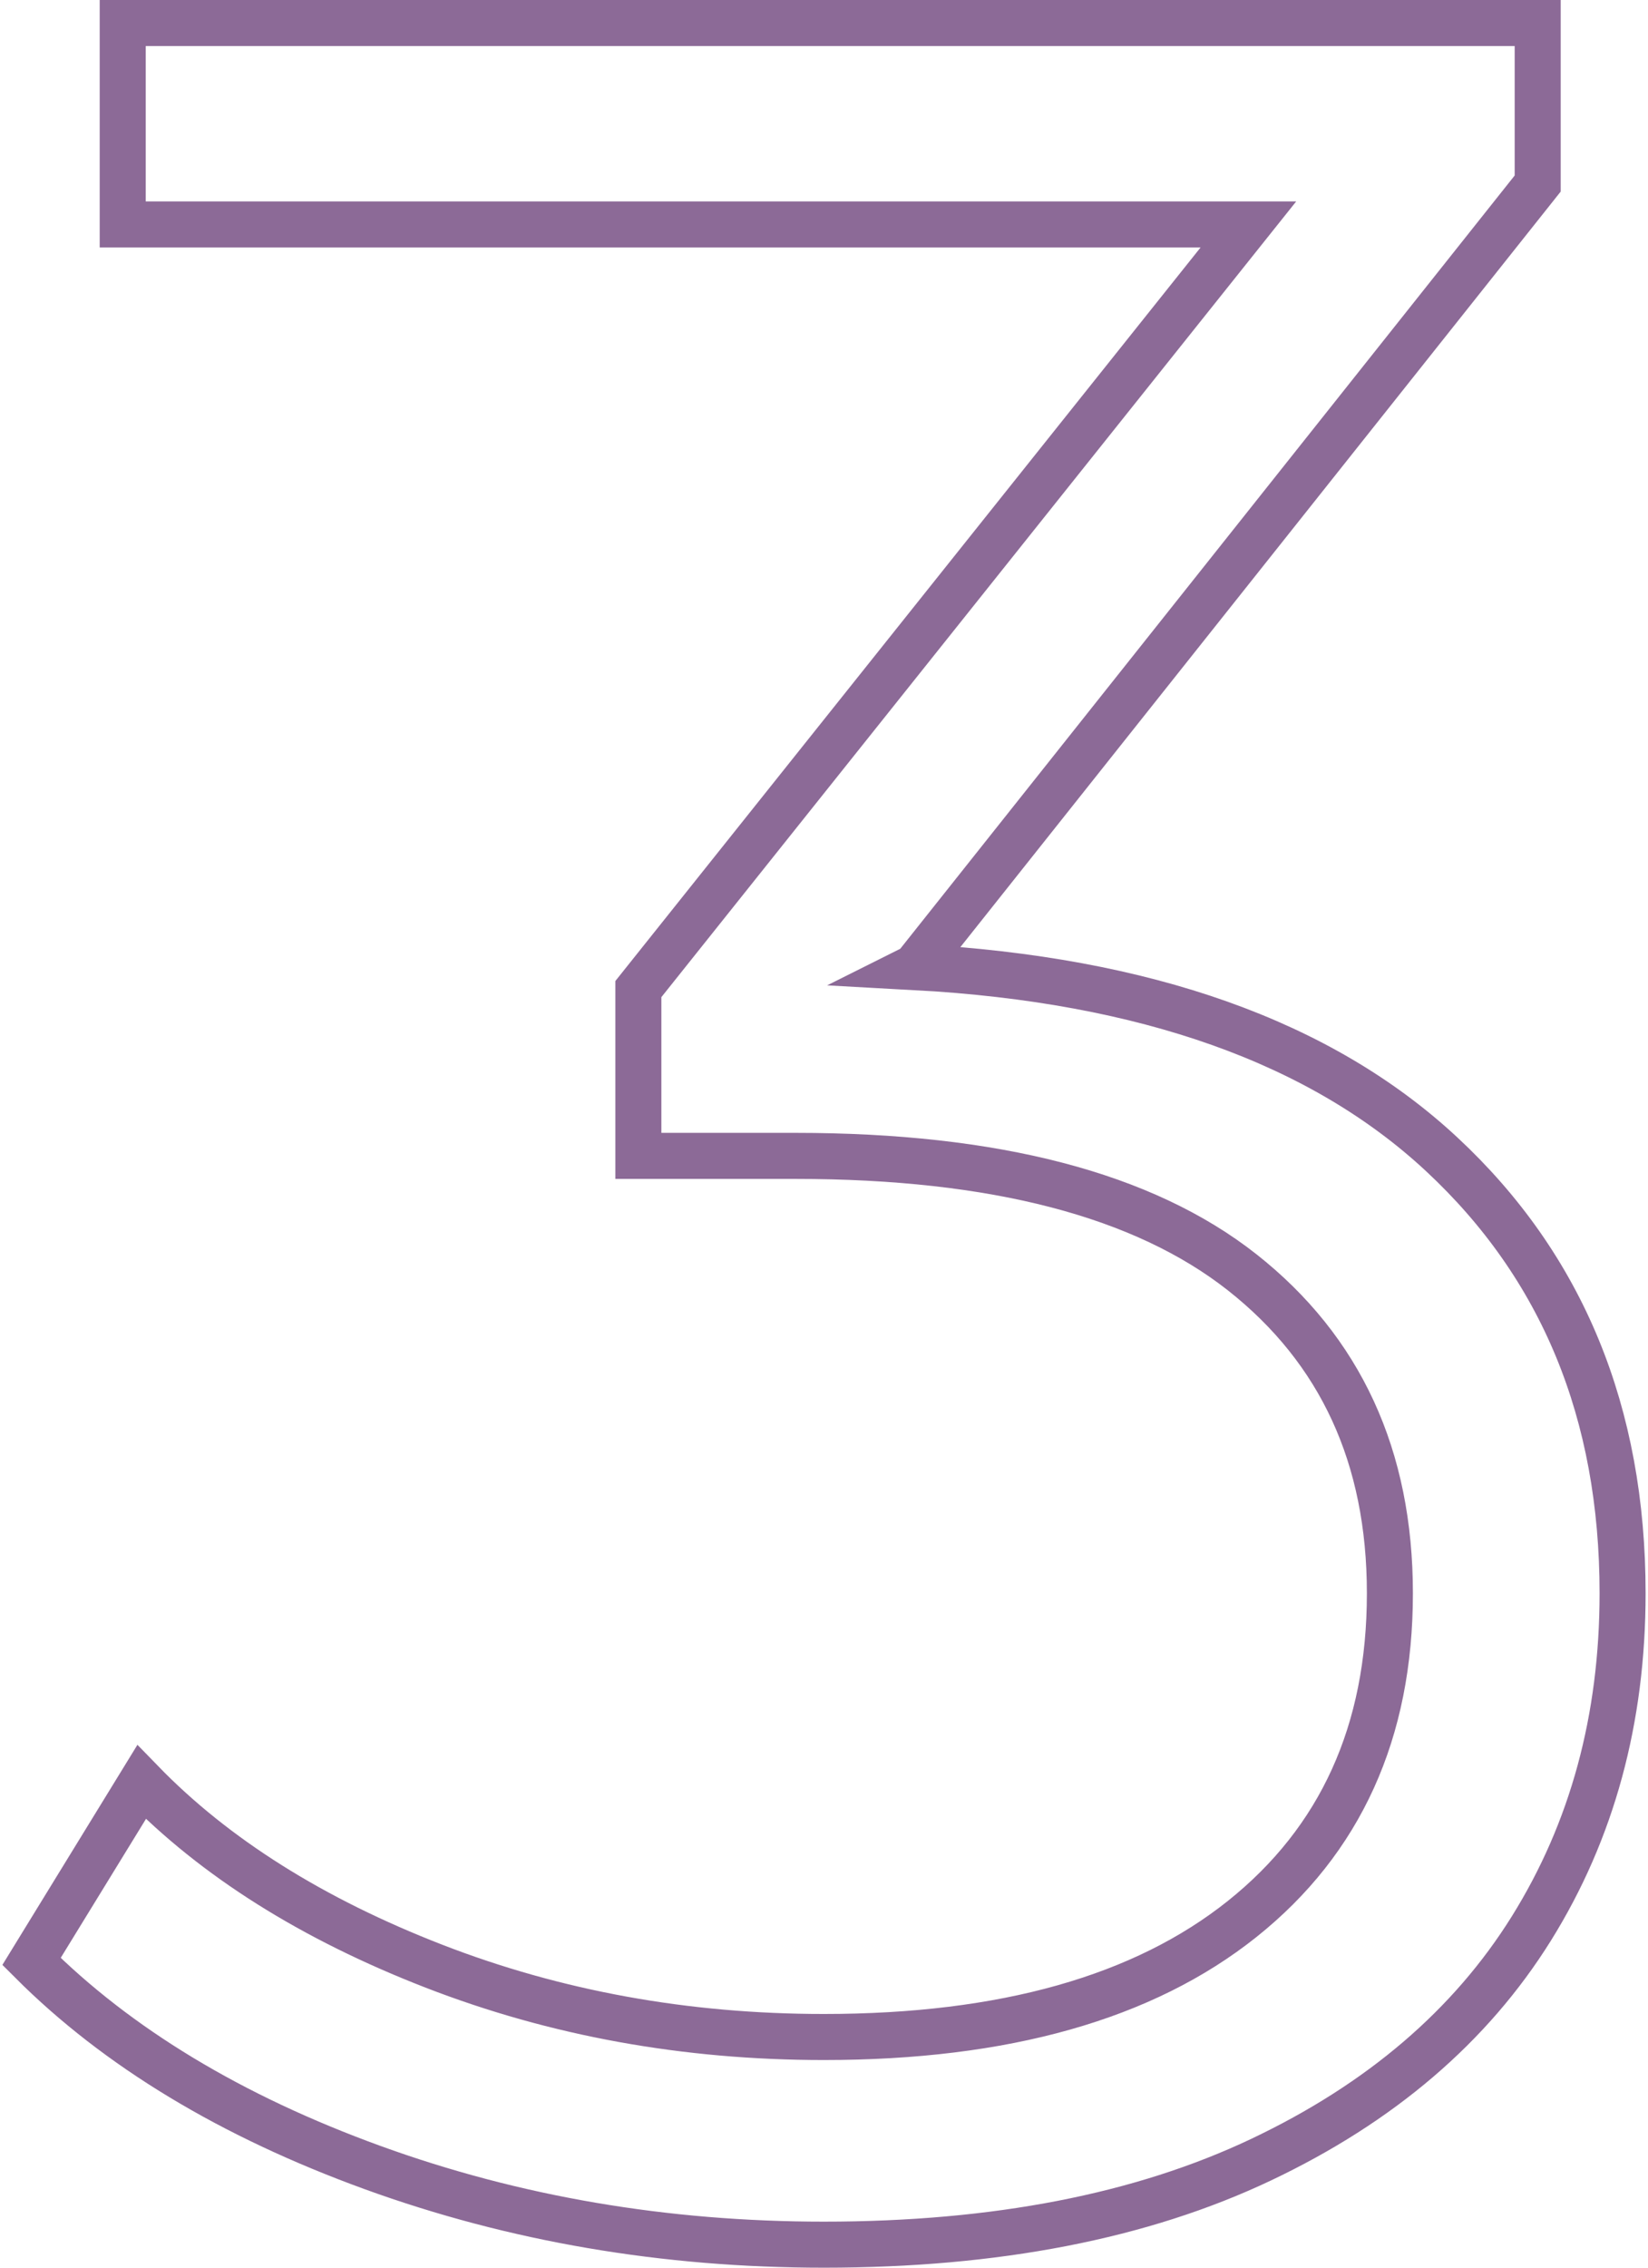
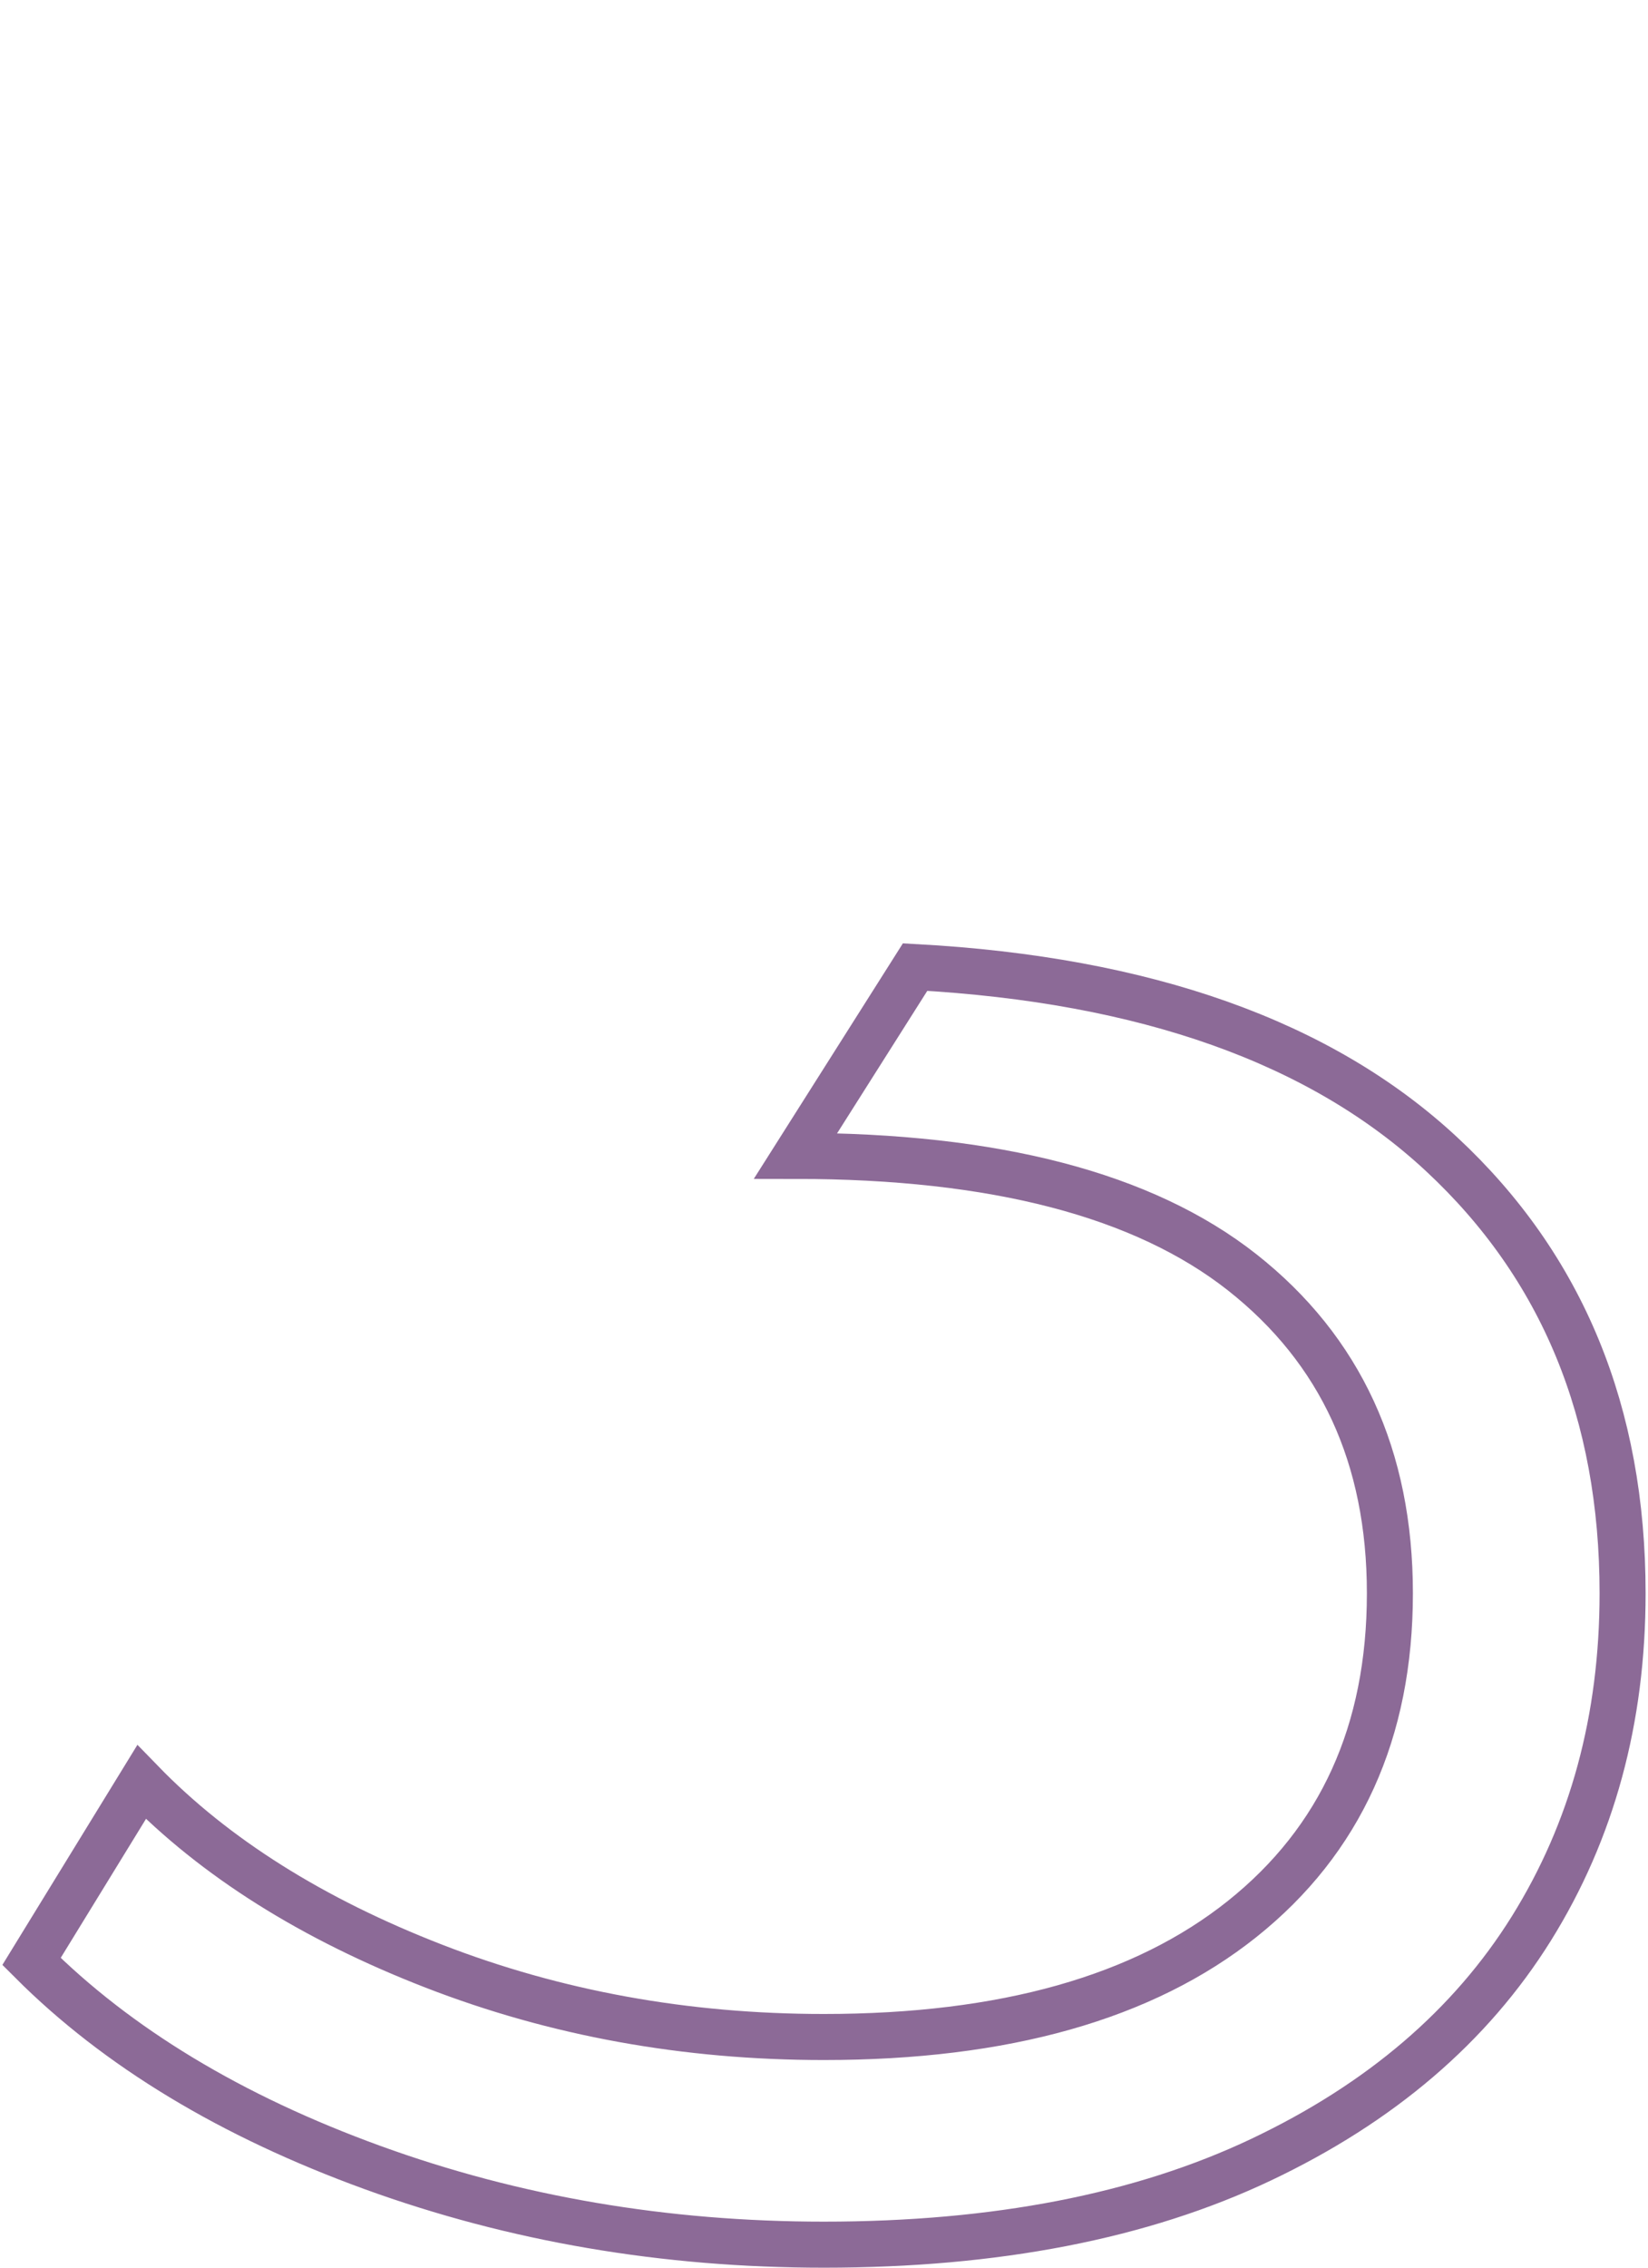
<svg xmlns="http://www.w3.org/2000/svg" xml:space="preserve" width="32px" height="44px" style="shape-rendering:geometricPrecision; text-rendering:geometricPrecision; image-rendering:optimizeQuality; fill-rule:evenodd; clip-rule:evenodd" viewBox="0 0 39403 54337">
  <defs>
    <style type="text/css">  .str0 {stroke:#8C6A97;stroke-width:1103.49} .fil0 {fill:none;fill-rule:nonzero}  </style>
  </defs>
  <g id="Слой_x0020_1">
-     <path class="fil0 str0" d="M21886 23173c5529,301 9739,1797 12629,4487 2891,2689 4336,6195 4336,10518 0,3016 -729,5692 -2187,8031 -1458,2337 -3619,4184 -6485,5542 -2864,1357 -6358,2035 -10480,2035 -3820,0 -7427,-616 -10820,-1847 -3393,-1232 -6120,-2879 -8181,-4939l2639 -4298c1759,1810 4096,3280 7011,4411 2917,1131 6033,1697 9351,1697 4323,0 7665,-943 10029,-2828 2361,-1884 3543,-4487 3543,-7804 0,-3268 -1182,-5831 -3543,-7692 -2364,-1859 -5932,-2789 -10708,-2789l-3770 0 0 -3997 14628 -18322 -26993 0 0 -4826 33930 0 0 3846 -14929 18775z" />
+     <path class="fil0 str0" d="M21886 23173c5529,301 9739,1797 12629,4487 2891,2689 4336,6195 4336,10518 0,3016 -729,5692 -2187,8031 -1458,2337 -3619,4184 -6485,5542 -2864,1357 -6358,2035 -10480,2035 -3820,0 -7427,-616 -10820,-1847 -3393,-1232 -6120,-2879 -8181,-4939l2639 -4298c1759,1810 4096,3280 7011,4411 2917,1131 6033,1697 9351,1697 4323,0 7665,-943 10029,-2828 2361,-1884 3543,-4487 3543,-7804 0,-3268 -1182,-5831 -3543,-7692 -2364,-1859 -5932,-2789 -10708,-2789z" />
  </g>
</svg>